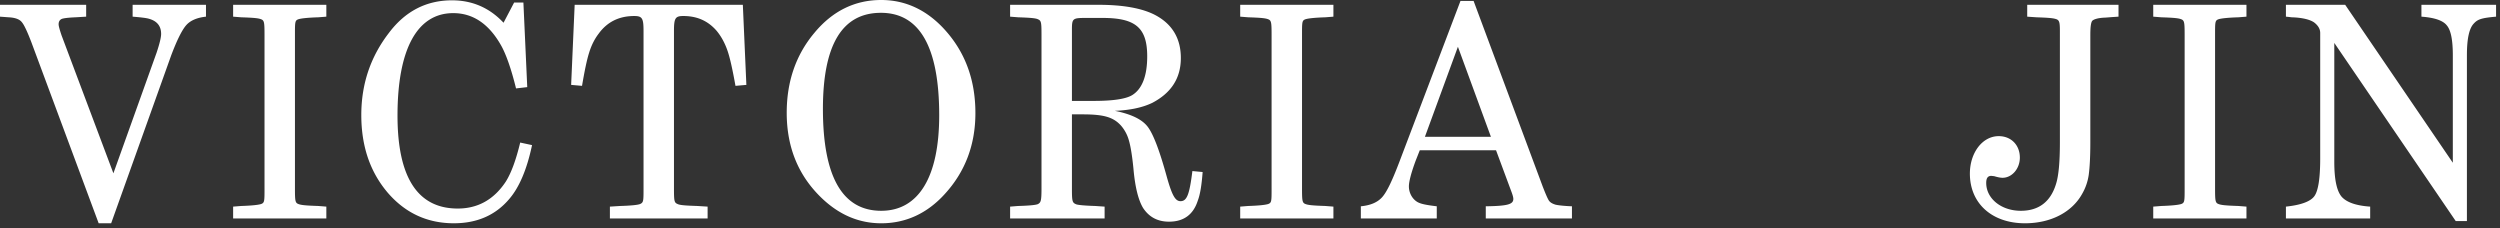
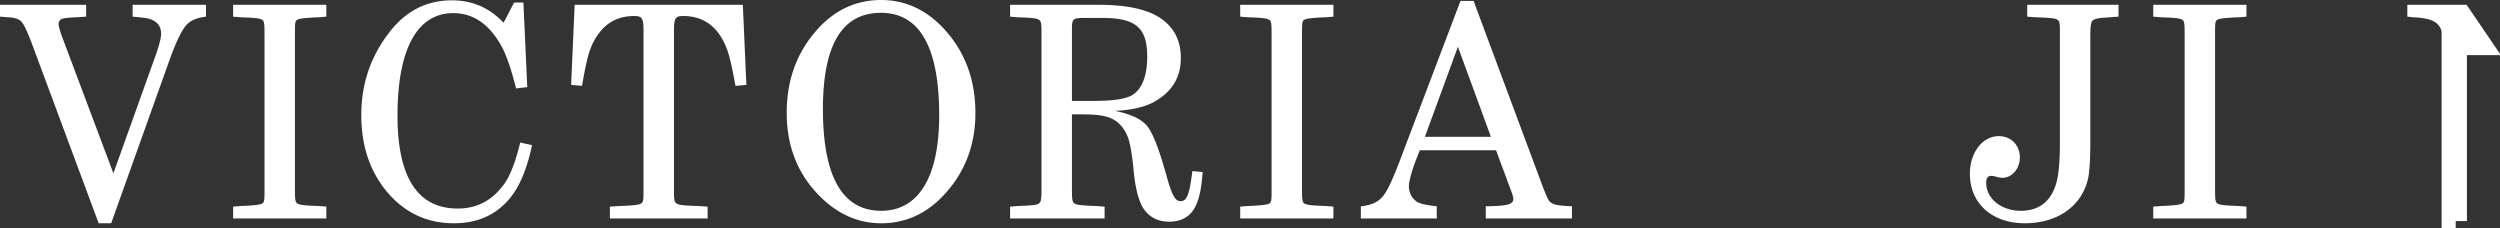
<svg xmlns="http://www.w3.org/2000/svg" fill="none" height="34" width="372">
  <rect width="100%" height="100%" fill="#333333" stroke="none" />
-   <path d="m25.454 8.294-8.914 24.93h-1.859L4.671 6.292c-.62-1.62-1.096-2.622-1.43-3.003-.333-.429-1-.667-1.954-.715L0 2.479V.715h12.822v1.764l-1.573.095c-1.144.048-1.811.143-2.05.238-.333.143-.476.43-.476.81 0 .239.143.763.429 1.621l7.722 20.545 6.435-17.97c.429-1.288.667-2.241.667-2.765 0-1.192-.62-1.955-1.906-2.288-.382-.096-1.144-.191-2.336-.286V.715H30.65v1.764c-1.335.143-2.336.572-2.956 1.287-.62.715-1.382 2.24-2.24 4.528ZM39.36 28.028V5.196c0-2.05-.047-2.193-.667-2.384-.477-.143-1.43-.19-2.812-.238l-1.192-.095V.715H48.56v1.764l-1.192.095c-1.477.048-2.478.143-2.955.286-.524.19-.524.381-.524 2.336v22.832c0 2.05.047 2.193.667 2.383.477.143 1.43.191 2.812.239l1.192.095v1.764H34.689v-1.764l1.192-.095c1.477-.048 2.478-.143 2.955-.286.524-.191.524-.382.524-2.336ZM76.5.381h1.382l.572 12.584-1.668.191c-.715-2.908-1.478-5.053-2.193-6.34-1.811-3.241-4.195-4.862-7.15-4.862-5.386 0-8.294 5.387-8.294 15.254 0 9.2 3.003 13.823 8.962 13.823 3.002 0 5.386-1.335 7.15-4.004.81-1.287 1.525-3.241 2.145-5.815l1.763.381c-.763 3.623-1.906 6.292-3.384 8.008-2.05 2.431-4.814 3.623-8.246 3.623-3.957 0-7.246-1.526-9.867-4.576-2.622-3.099-3.91-6.912-3.91-11.536 0-4.623 1.383-8.675 4.1-12.202C60.293 1.668 63.44.048 67.252.048c3.004 0 5.578 1.096 7.675 3.336L76.5.381ZM85.51.715h25.025l.524 11.917-1.62.143c-.429-2.384-.811-4.147-1.192-5.244-.381-1.096-.906-2.097-1.621-2.955-1.287-1.478-2.907-2.193-4.957-2.193-1.192 0-1.382.334-1.382 2.24v23.405c0 2.05.047 2.145.667 2.383.429.143 1.382.191 2.812.239l1.526.095v1.764H90.753v-1.764l1.526-.095c1.573-.048 2.574-.143 2.955-.286.524-.239.524-.43.524-2.336V4.624c0-1.907-.19-2.24-1.382-2.24-2.24 0-4.004.857-5.291 2.621-.62.81-1.096 1.764-1.43 2.86-.334 1.049-.667 2.67-1.049 4.91l-1.62-.143L85.51.715ZM131.126 0c3.48 0 6.578 1.382 9.2 4.147 3.194 3.384 4.814 7.579 4.814 12.68 0 4.718-1.525 8.722-4.528 12.011-2.622 2.908-5.816 4.386-9.486 4.386-3.289 0-6.197-1.24-8.771-3.67-3.527-3.337-5.291-7.58-5.291-12.775 0-4.672 1.383-8.628 4.1-11.87C123.881 1.622 127.217 0 131.126 0Zm-.048 1.907c-5.767 0-8.627 4.766-8.627 14.3 0 10.105 2.907 15.158 8.675 15.158 5.577 0 8.628-5.053 8.628-14.205 0-10.153-2.908-15.253-8.676-15.253ZM150.303 2.479V.715h13.156c3.718 0 6.531.524 8.437 1.525 2.527 1.335 3.814 3.48 3.814 6.388 0 3.003-1.43 5.195-4.243 6.673-1.477.715-3.336 1.096-5.577 1.192 2.384.476 4.004 1.239 4.862 2.335.858 1.097 1.812 3.623 2.908 7.627.763 2.67 1.239 3.48 2.002 3.48.953 0 1.335-1.001 1.764-4.481l1.525.143c-.143 1.954-.381 3.384-.715 4.242-.667 2.098-2.097 3.146-4.29 3.146-1.668 0-2.955-.667-3.861-2.05-.715-1.191-1.192-3.145-1.43-5.862-.191-1.955-.429-3.337-.667-4.147a5.683 5.683 0 0 0-1.144-2.193c-1.144-1.287-2.527-1.716-5.768-1.716h-1.573v11.011c0 1.954.048 2.145.667 2.383.286.096 1.24.191 2.813.239l1.382.095v1.764h-14.062v-1.764l1.192-.095c1.668-.048 2.669-.143 2.955-.286.429-.239.525-.477.525-2.336V5.196c0-2.05-.048-2.145-.668-2.384-.476-.143-1.43-.19-2.812-.238l-1.192-.095Zm9.2 1.954v10.582h3.241c2.86 0 4.767-.286 5.72-.858 1.478-.906 2.241-2.86 2.241-5.768 0-4.242-1.716-5.72-6.626-5.72h-2.574c-1.907 0-2.002.096-2.002 1.764ZM189.212 28.028V5.196c0-2.05-.047-2.193-.667-2.384-.477-.143-1.43-.19-2.812-.238l-1.192-.095V.715h13.871v1.764l-1.192.095c-1.477.048-2.478.143-2.955.286-.524.19-.524.381-.524 2.336v22.832c0 2.05.047 2.193.667 2.383.477.143 1.43.191 2.812.239l1.192.095v1.764h-13.871v-1.764l1.192-.095c1.477-.048 2.478-.143 2.955-.286.524-.191.524-.382.524-2.336ZM224.802 28.266l-2.193-5.91h-11.344l-.62 1.573c-.667 1.811-1.001 3.098-1.001 3.813 0 1.096.667 2.145 1.621 2.479.476.19 1.334.333 2.526.476v1.812h-11.297v-1.812c1.43-.143 2.479-.572 3.194-1.382.715-.81 1.525-2.574 2.526-5.196L217.318.143h1.955l10.296 27.647c.429 1.096.715 1.763.905 2.05.191.285.525.476 1.001.619.429.095 1.24.19 2.431.238v1.812h-12.822v-1.812c3.241-.047 4.099-.286 4.099-1.096 0-.286-.143-.715-.381-1.335Zm-12.775-7.912h9.82l-4.91-13.395-4.91 13.395ZM311.041 5.196v16.016c0 2.145-.096 3.765-.239 4.814a7.88 7.88 0 0 1-1.001 2.86c-1.525 2.717-4.671 4.338-8.484 4.338-4.91 0-8.199-2.956-8.199-7.389 0-3.098 1.859-5.577 4.29-5.577 1.859 0 3.146 1.335 3.146 3.194 0 1.668-1.192 3.003-2.574 3.003-.334 0-.763-.095-1.239-.238l-.429-.048c-.525 0-.763.334-.763 1.049 0 2.335 2.24 4.147 5.148 4.147 2.669 0 4.433-1.335 5.243-4.004.382-1.192.572-3.242.572-6.15V4.577c0-1.335-.095-1.62-.667-1.764-.477-.143-1.43-.19-2.812-.238l-1.383-.095V.715h13.585v1.764l-.715.047c-.715.048-1.144.096-1.334.096-1.001.047-1.621.238-1.859.476-.191.239-.286.906-.286 2.098ZM325.074 28.028V5.196c0-2.05-.048-2.193-.668-2.384-.476-.143-1.43-.19-2.812-.238l-1.192-.095V.715h13.871v1.764l-1.191.095c-1.478.048-2.479.143-2.956.286-.524.19-.524.381-.524 2.336v22.832c0 2.05.048 2.193.667 2.383.477.143 1.43.191 2.813.239l1.191.095v1.764h-13.871v-1.764l1.192-.095c1.478-.048 2.479-.143 2.955-.286.525-.191.525-.382.525-2.336ZM367.077 8.199V32.89h-1.668L347.343 6.387v17.685c0 2.526.334 4.242 1.049 5.148.715.858 2.145 1.382 4.29 1.525v1.764h-12.537v-1.764c2.241-.238 3.671-.763 4.243-1.573.572-.81.858-2.67.858-5.577V4.91c0-.572-.286-1.097-.906-1.573-.62-.43-1.764-.715-3.337-.763-.047 0-.333-.048-.858-.095V.715h8.819l16.016 23.5V8.246c0-2.288-.286-3.765-.906-4.48-.572-.715-1.811-1.144-3.766-1.287V.715h11.107v1.764c-2.145.19-2.717.381-3.289 1-.715.716-1.049 2.289-1.049 4.72Z" fill="#fff" />
+   <path d="m25.454 8.294-8.914 24.93h-1.859L4.671 6.292c-.62-1.62-1.096-2.622-1.43-3.003-.333-.429-1-.667-1.954-.715L0 2.479V.715h12.822v1.764l-1.573.095c-1.144.048-1.811.143-2.05.238-.333.143-.476.43-.476.81 0 .239.143.763.429 1.621l7.722 20.545 6.435-17.97c.429-1.288.667-2.241.667-2.765 0-1.192-.62-1.955-1.906-2.288-.382-.096-1.144-.191-2.336-.286V.715H30.65v1.764c-1.335.143-2.336.572-2.956 1.287-.62.715-1.382 2.24-2.24 4.528ZM39.36 28.028V5.196c0-2.05-.047-2.193-.667-2.384-.477-.143-1.43-.19-2.812-.238l-1.192-.095V.715H48.56v1.764l-1.192.095c-1.477.048-2.478.143-2.955.286-.524.19-.524.381-.524 2.336v22.832c0 2.05.047 2.193.667 2.383.477.143 1.43.191 2.812.239l1.192.095v1.764H34.689v-1.764l1.192-.095c1.477-.048 2.478-.143 2.955-.286.524-.191.524-.382.524-2.336ZM76.5.381h1.382l.572 12.584-1.668.191c-.715-2.908-1.478-5.053-2.193-6.34-1.811-3.241-4.195-4.862-7.15-4.862-5.386 0-8.294 5.387-8.294 15.254 0 9.2 3.003 13.823 8.962 13.823 3.002 0 5.386-1.335 7.15-4.004.81-1.287 1.525-3.241 2.145-5.815l1.763.381c-.763 3.623-1.906 6.292-3.384 8.008-2.05 2.431-4.814 3.623-8.246 3.623-3.957 0-7.246-1.526-9.867-4.576-2.622-3.099-3.91-6.912-3.91-11.536 0-4.623 1.383-8.675 4.1-12.202C60.293 1.668 63.44.048 67.252.048c3.004 0 5.578 1.096 7.675 3.336L76.5.381ZM85.51.715h25.025l.524 11.917-1.62.143c-.429-2.384-.811-4.147-1.192-5.244-.381-1.096-.906-2.097-1.621-2.955-1.287-1.478-2.907-2.193-4.957-2.193-1.192 0-1.382.334-1.382 2.24v23.405c0 2.05.047 2.145.667 2.383.429.143 1.382.191 2.812.239l1.526.095v1.764H90.753v-1.764l1.526-.095c1.573-.048 2.574-.143 2.955-.286.524-.239.524-.43.524-2.336V4.624c0-1.907-.19-2.24-1.382-2.24-2.24 0-4.004.857-5.291 2.621-.62.81-1.096 1.764-1.43 2.86-.334 1.049-.667 2.67-1.049 4.91l-1.62-.143L85.51.715ZM131.126 0c3.48 0 6.578 1.382 9.2 4.147 3.194 3.384 4.814 7.579 4.814 12.68 0 4.718-1.525 8.722-4.528 12.011-2.622 2.908-5.816 4.386-9.486 4.386-3.289 0-6.197-1.24-8.771-3.67-3.527-3.337-5.291-7.58-5.291-12.775 0-4.672 1.383-8.628 4.1-11.87C123.881 1.622 127.217 0 131.126 0Zm-.048 1.907c-5.767 0-8.627 4.766-8.627 14.3 0 10.105 2.907 15.158 8.675 15.158 5.577 0 8.628-5.053 8.628-14.205 0-10.153-2.908-15.253-8.676-15.253ZM150.303 2.479V.715h13.156c3.718 0 6.531.524 8.437 1.525 2.527 1.335 3.814 3.48 3.814 6.388 0 3.003-1.43 5.195-4.243 6.673-1.477.715-3.336 1.096-5.577 1.192 2.384.476 4.004 1.239 4.862 2.335.858 1.097 1.812 3.623 2.908 7.627.763 2.67 1.239 3.48 2.002 3.48.953 0 1.335-1.001 1.764-4.481l1.525.143c-.143 1.954-.381 3.384-.715 4.242-.667 2.098-2.097 3.146-4.29 3.146-1.668 0-2.955-.667-3.861-2.05-.715-1.191-1.192-3.145-1.43-5.862-.191-1.955-.429-3.337-.667-4.147a5.683 5.683 0 0 0-1.144-2.193c-1.144-1.287-2.527-1.716-5.768-1.716h-1.573v11.011c0 1.954.048 2.145.667 2.383.286.096 1.24.191 2.813.239l1.382.095v1.764h-14.062v-1.764l1.192-.095c1.668-.048 2.669-.143 2.955-.286.429-.239.525-.477.525-2.336V5.196c0-2.05-.048-2.145-.668-2.384-.476-.143-1.43-.19-2.812-.238l-1.192-.095Zm9.2 1.954v10.582h3.241c2.86 0 4.767-.286 5.72-.858 1.478-.906 2.241-2.86 2.241-5.768 0-4.242-1.716-5.72-6.626-5.72h-2.574c-1.907 0-2.002.096-2.002 1.764ZM189.212 28.028V5.196c0-2.05-.047-2.193-.667-2.384-.477-.143-1.43-.19-2.812-.238l-1.192-.095V.715h13.871v1.764l-1.192.095c-1.477.048-2.478.143-2.955.286-.524.19-.524.381-.524 2.336v22.832c0 2.05.047 2.193.667 2.383.477.143 1.43.191 2.812.239l1.192.095v1.764h-13.871v-1.764l1.192-.095c1.477-.048 2.478-.143 2.955-.286.524-.191.524-.382.524-2.336ZM224.802 28.266l-2.193-5.91h-11.344l-.62 1.573c-.667 1.811-1.001 3.098-1.001 3.813 0 1.096.667 2.145 1.621 2.479.476.19 1.334.333 2.526.476v1.812h-11.297v-1.812c1.43-.143 2.479-.572 3.194-1.382.715-.81 1.525-2.574 2.526-5.196L217.318.143h1.955l10.296 27.647c.429 1.096.715 1.763.905 2.05.191.285.525.476 1.001.619.429.095 1.24.19 2.431.238v1.812h-12.822v-1.812c3.241-.047 4.099-.286 4.099-1.096 0-.286-.143-.715-.381-1.335Zm-12.775-7.912h9.82l-4.91-13.395-4.91 13.395ZM311.041 5.196v16.016c0 2.145-.096 3.765-.239 4.814a7.88 7.88 0 0 1-1.001 2.86c-1.525 2.717-4.671 4.338-8.484 4.338-4.91 0-8.199-2.956-8.199-7.389 0-3.098 1.859-5.577 4.29-5.577 1.859 0 3.146 1.335 3.146 3.194 0 1.668-1.192 3.003-2.574 3.003-.334 0-.763-.095-1.239-.238l-.429-.048c-.525 0-.763.334-.763 1.049 0 2.335 2.24 4.147 5.148 4.147 2.669 0 4.433-1.335 5.243-4.004.382-1.192.572-3.242.572-6.15V4.577c0-1.335-.095-1.62-.667-1.764-.477-.143-1.43-.19-2.812-.238l-1.383-.095V.715h13.585v1.764l-.715.047c-.715.048-1.144.096-1.334.096-1.001.047-1.621.238-1.859.476-.191.239-.286.906-.286 2.098ZM325.074 28.028V5.196c0-2.05-.048-2.193-.668-2.384-.476-.143-1.43-.19-2.812-.238l-1.192-.095V.715h13.871v1.764l-1.191.095c-1.478.048-2.479.143-2.956.286-.524.19-.524.381-.524 2.336v22.832c0 2.05.048 2.193.667 2.383.477.143 1.43.191 2.813.239l1.191.095v1.764h-13.871v-1.764l1.192-.095c1.478-.048 2.479-.143 2.955-.286.525-.191.525-.382.525-2.336ZM367.077 8.199V32.89h-1.668v17.685c0 2.526.334 4.242 1.049 5.148.715.858 2.145 1.382 4.29 1.525v1.764h-12.537v-1.764c2.241-.238 3.671-.763 4.243-1.573.572-.81.858-2.67.858-5.577V4.91c0-.572-.286-1.097-.906-1.573-.62-.43-1.764-.715-3.337-.763-.047 0-.333-.048-.858-.095V.715h8.819l16.016 23.5V8.246c0-2.288-.286-3.765-.906-4.48-.572-.715-1.811-1.144-3.766-1.287V.715h11.107v1.764c-2.145.19-2.717.381-3.289 1-.715.716-1.049 2.289-1.049 4.72Z" fill="#fff" />
</svg>